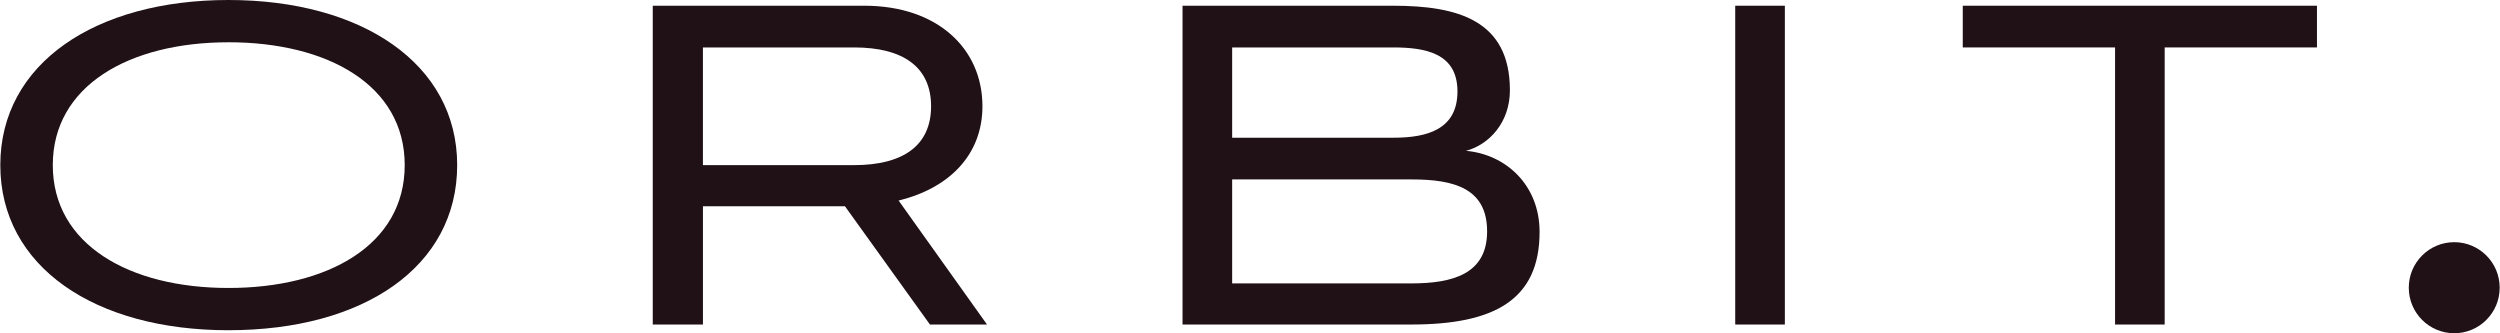
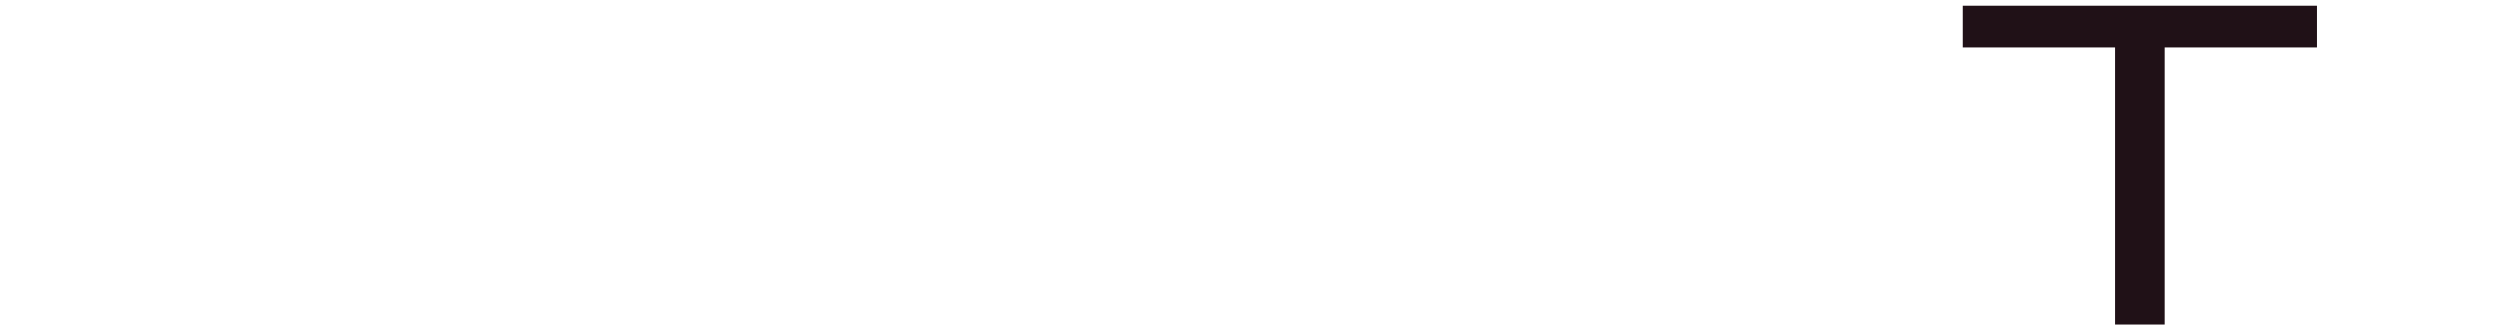
<svg xmlns="http://www.w3.org/2000/svg" width="2003" height="267" viewBox="0 0 180 24" fill="none">
-   <path d="M176.726 23.999C178.534 23.999 179.999 22.531 179.999 20.72C179.999 18.909 178.534 17.441 176.726 17.441C174.919 17.441 173.453 18.909 173.453 20.72C173.453 22.531 174.919 23.999 176.726 23.999Z" fill="#201117" />
-   <path d="M16.431 23.783C6.819 23.783 0 19.216 0 11.891C0 4.565 6.86 0 16.431 0C26.001 0 32.903 4.567 32.903 11.891C32.903 19.215 26.166 23.782 16.431 23.782V23.783ZM16.431 3.045C9.283 3.045 3.779 6.172 3.779 11.892C3.779 17.612 9.283 20.739 16.431 20.739C23.579 20.739 29.124 17.654 29.124 11.892C29.124 6.131 23.579 3.044 16.431 3.044V3.045Z" fill="#201117" />
-   <path d="M66.951 23.372L60.83 14.855H50.602V23.372H46.988V0.412H62.228C67.486 0.412 70.731 3.497 70.731 7.654C70.731 11.11 68.389 13.538 64.693 14.443L71.06 23.371H66.952L66.951 23.372ZM50.601 3.416V11.892H61.486C65.06 11.892 67.032 10.452 67.032 7.654C67.032 4.855 65.06 3.416 61.486 3.416H50.601Z" fill="#201117" />
-   <path d="M85.141 23.372V0.412H100.298C104.939 0.412 108.718 1.441 108.718 6.502C108.718 8.806 107.239 10.411 105.555 10.863C108.389 11.11 110.855 13.291 110.855 16.706C110.855 21.643 107.528 23.371 101.613 23.371H85.141V23.372ZM88.715 3.416V9.918H100.339C102.722 9.918 104.941 9.342 104.941 6.584C104.941 3.827 102.64 3.416 100.299 3.416H88.716H88.715ZM88.715 12.92V20.41H101.613C104.57 20.41 107.076 19.751 107.076 16.666C107.076 13.58 104.734 12.922 101.653 12.922H88.713L88.715 12.92Z" fill="#201117" />
-   <path d="M124.945 23.372V0.412H128.519V23.372H124.945Z" fill="#201117" />
  <path d="M152.3 23.372V3.416H141.332V0.412H166.841V3.416H155.873V23.372H152.299H152.3Z" fill="#201117" />
</svg>